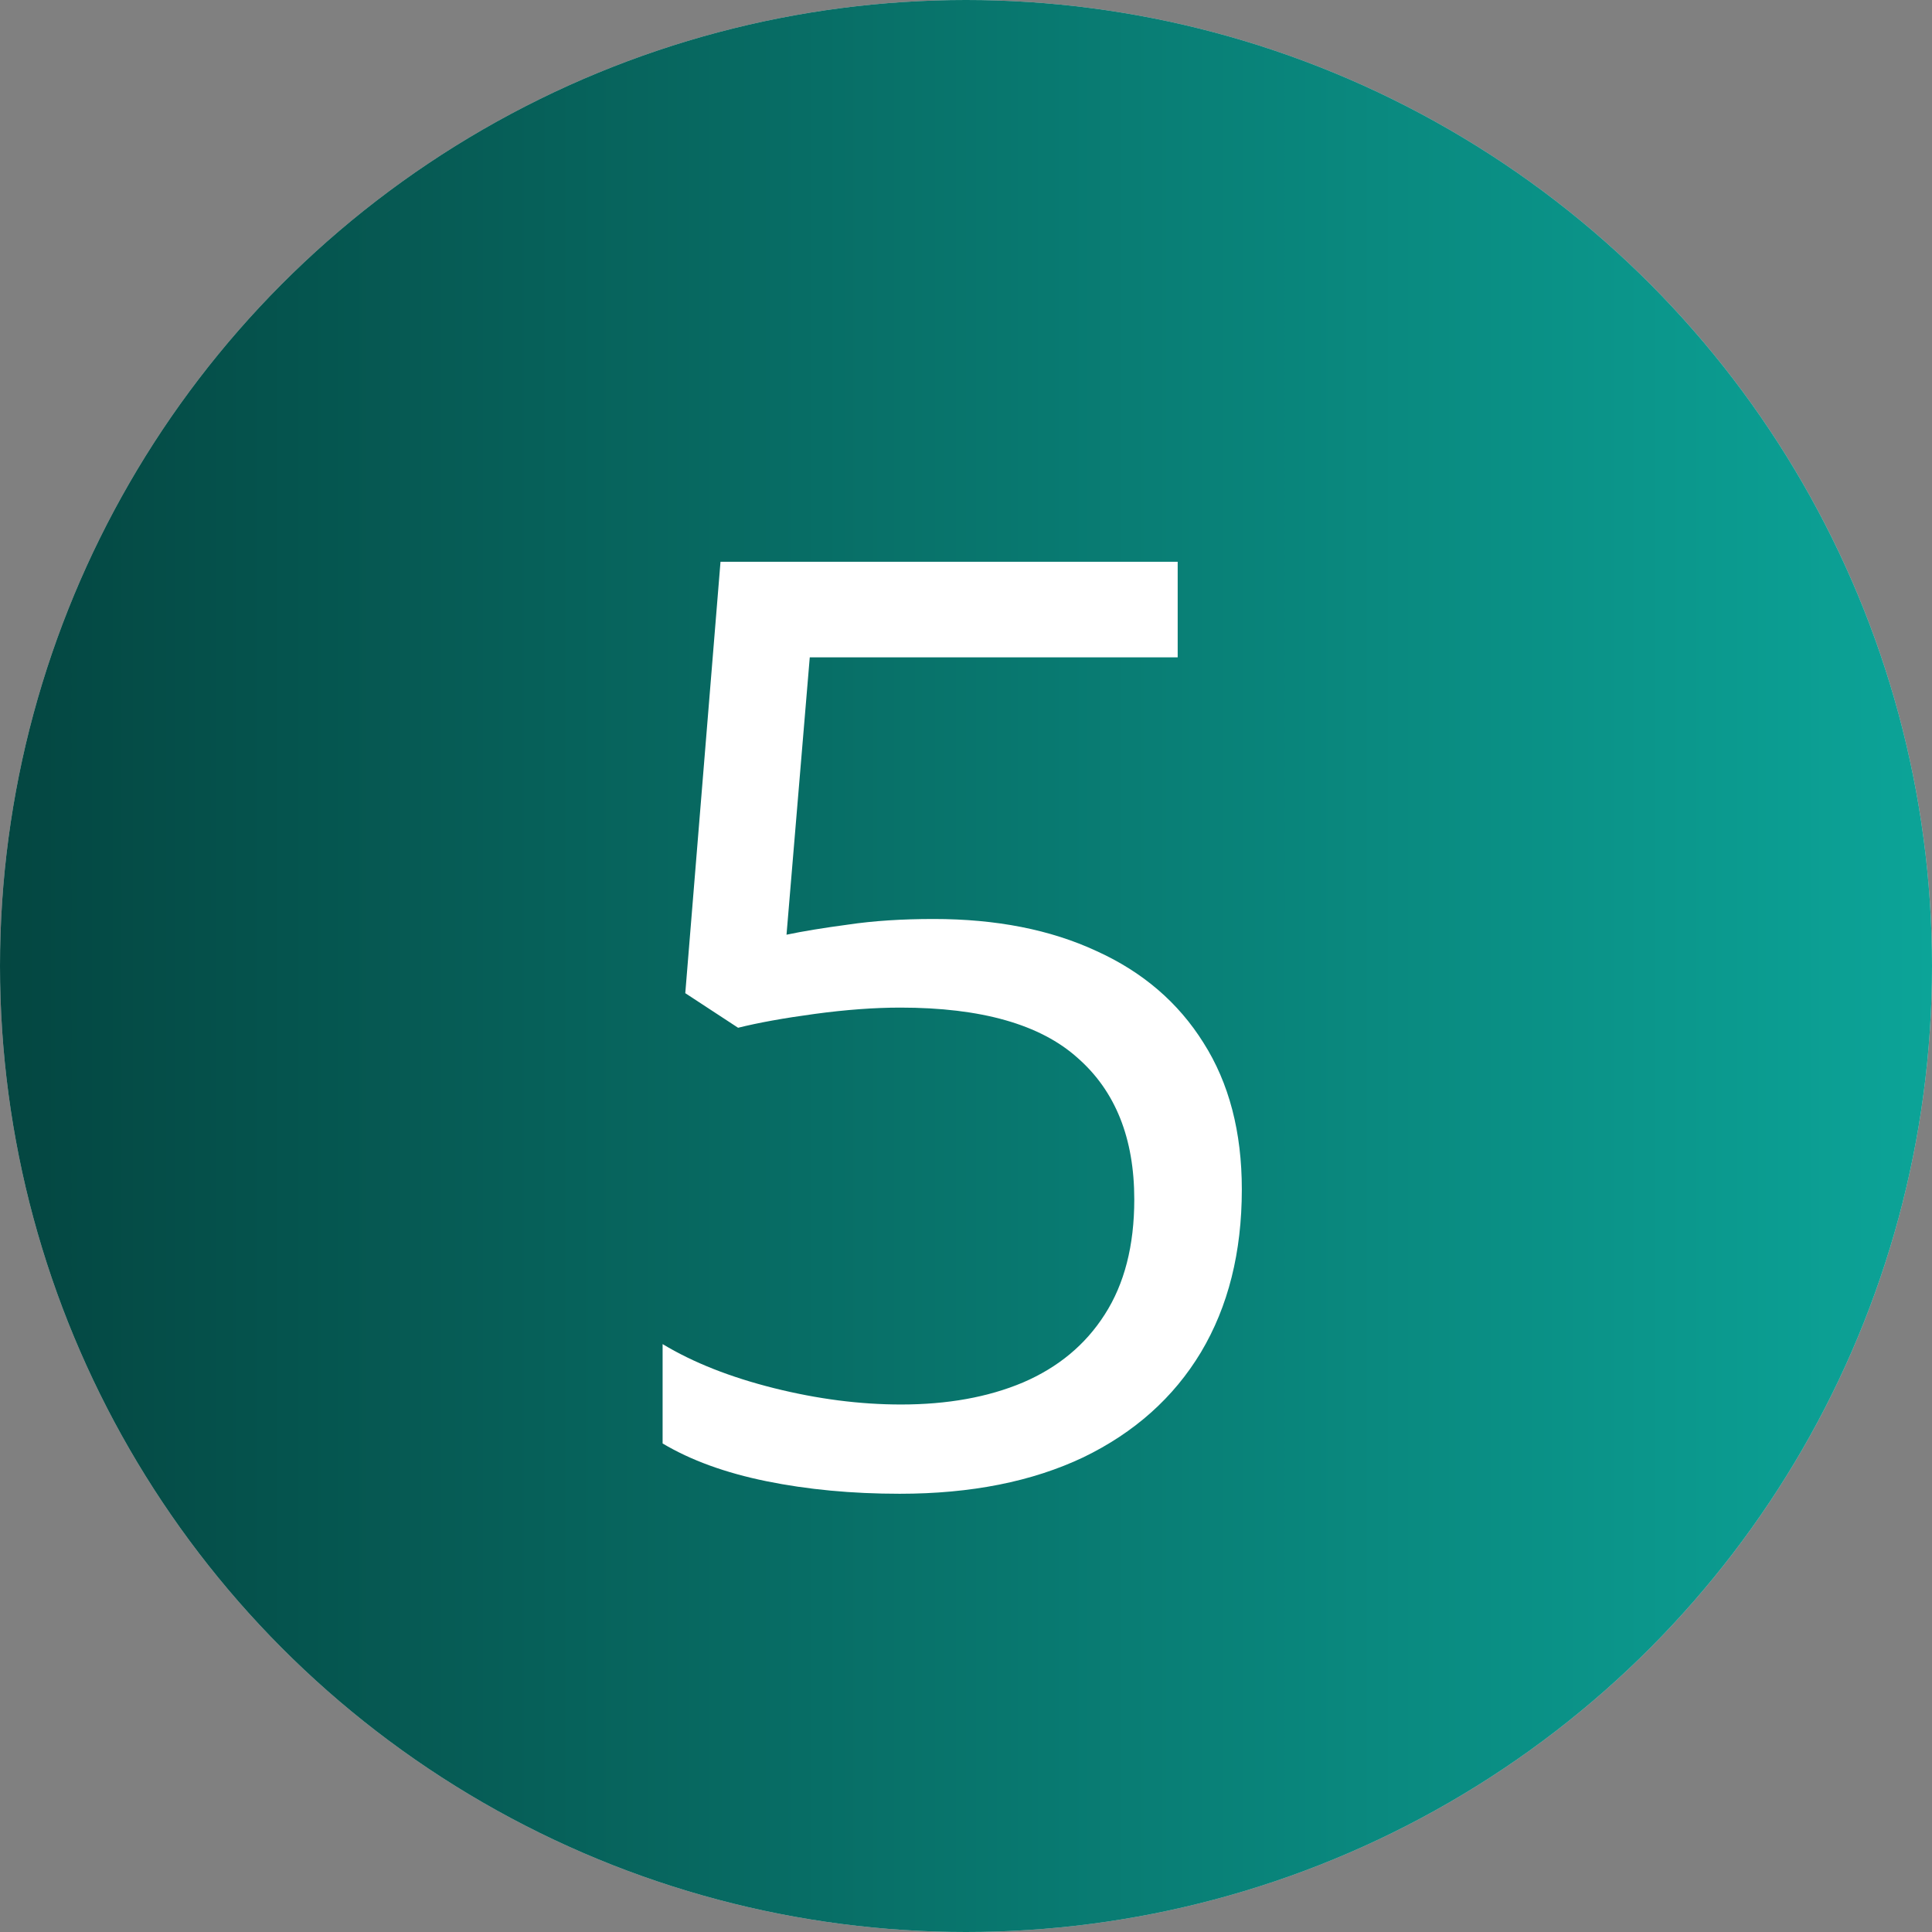
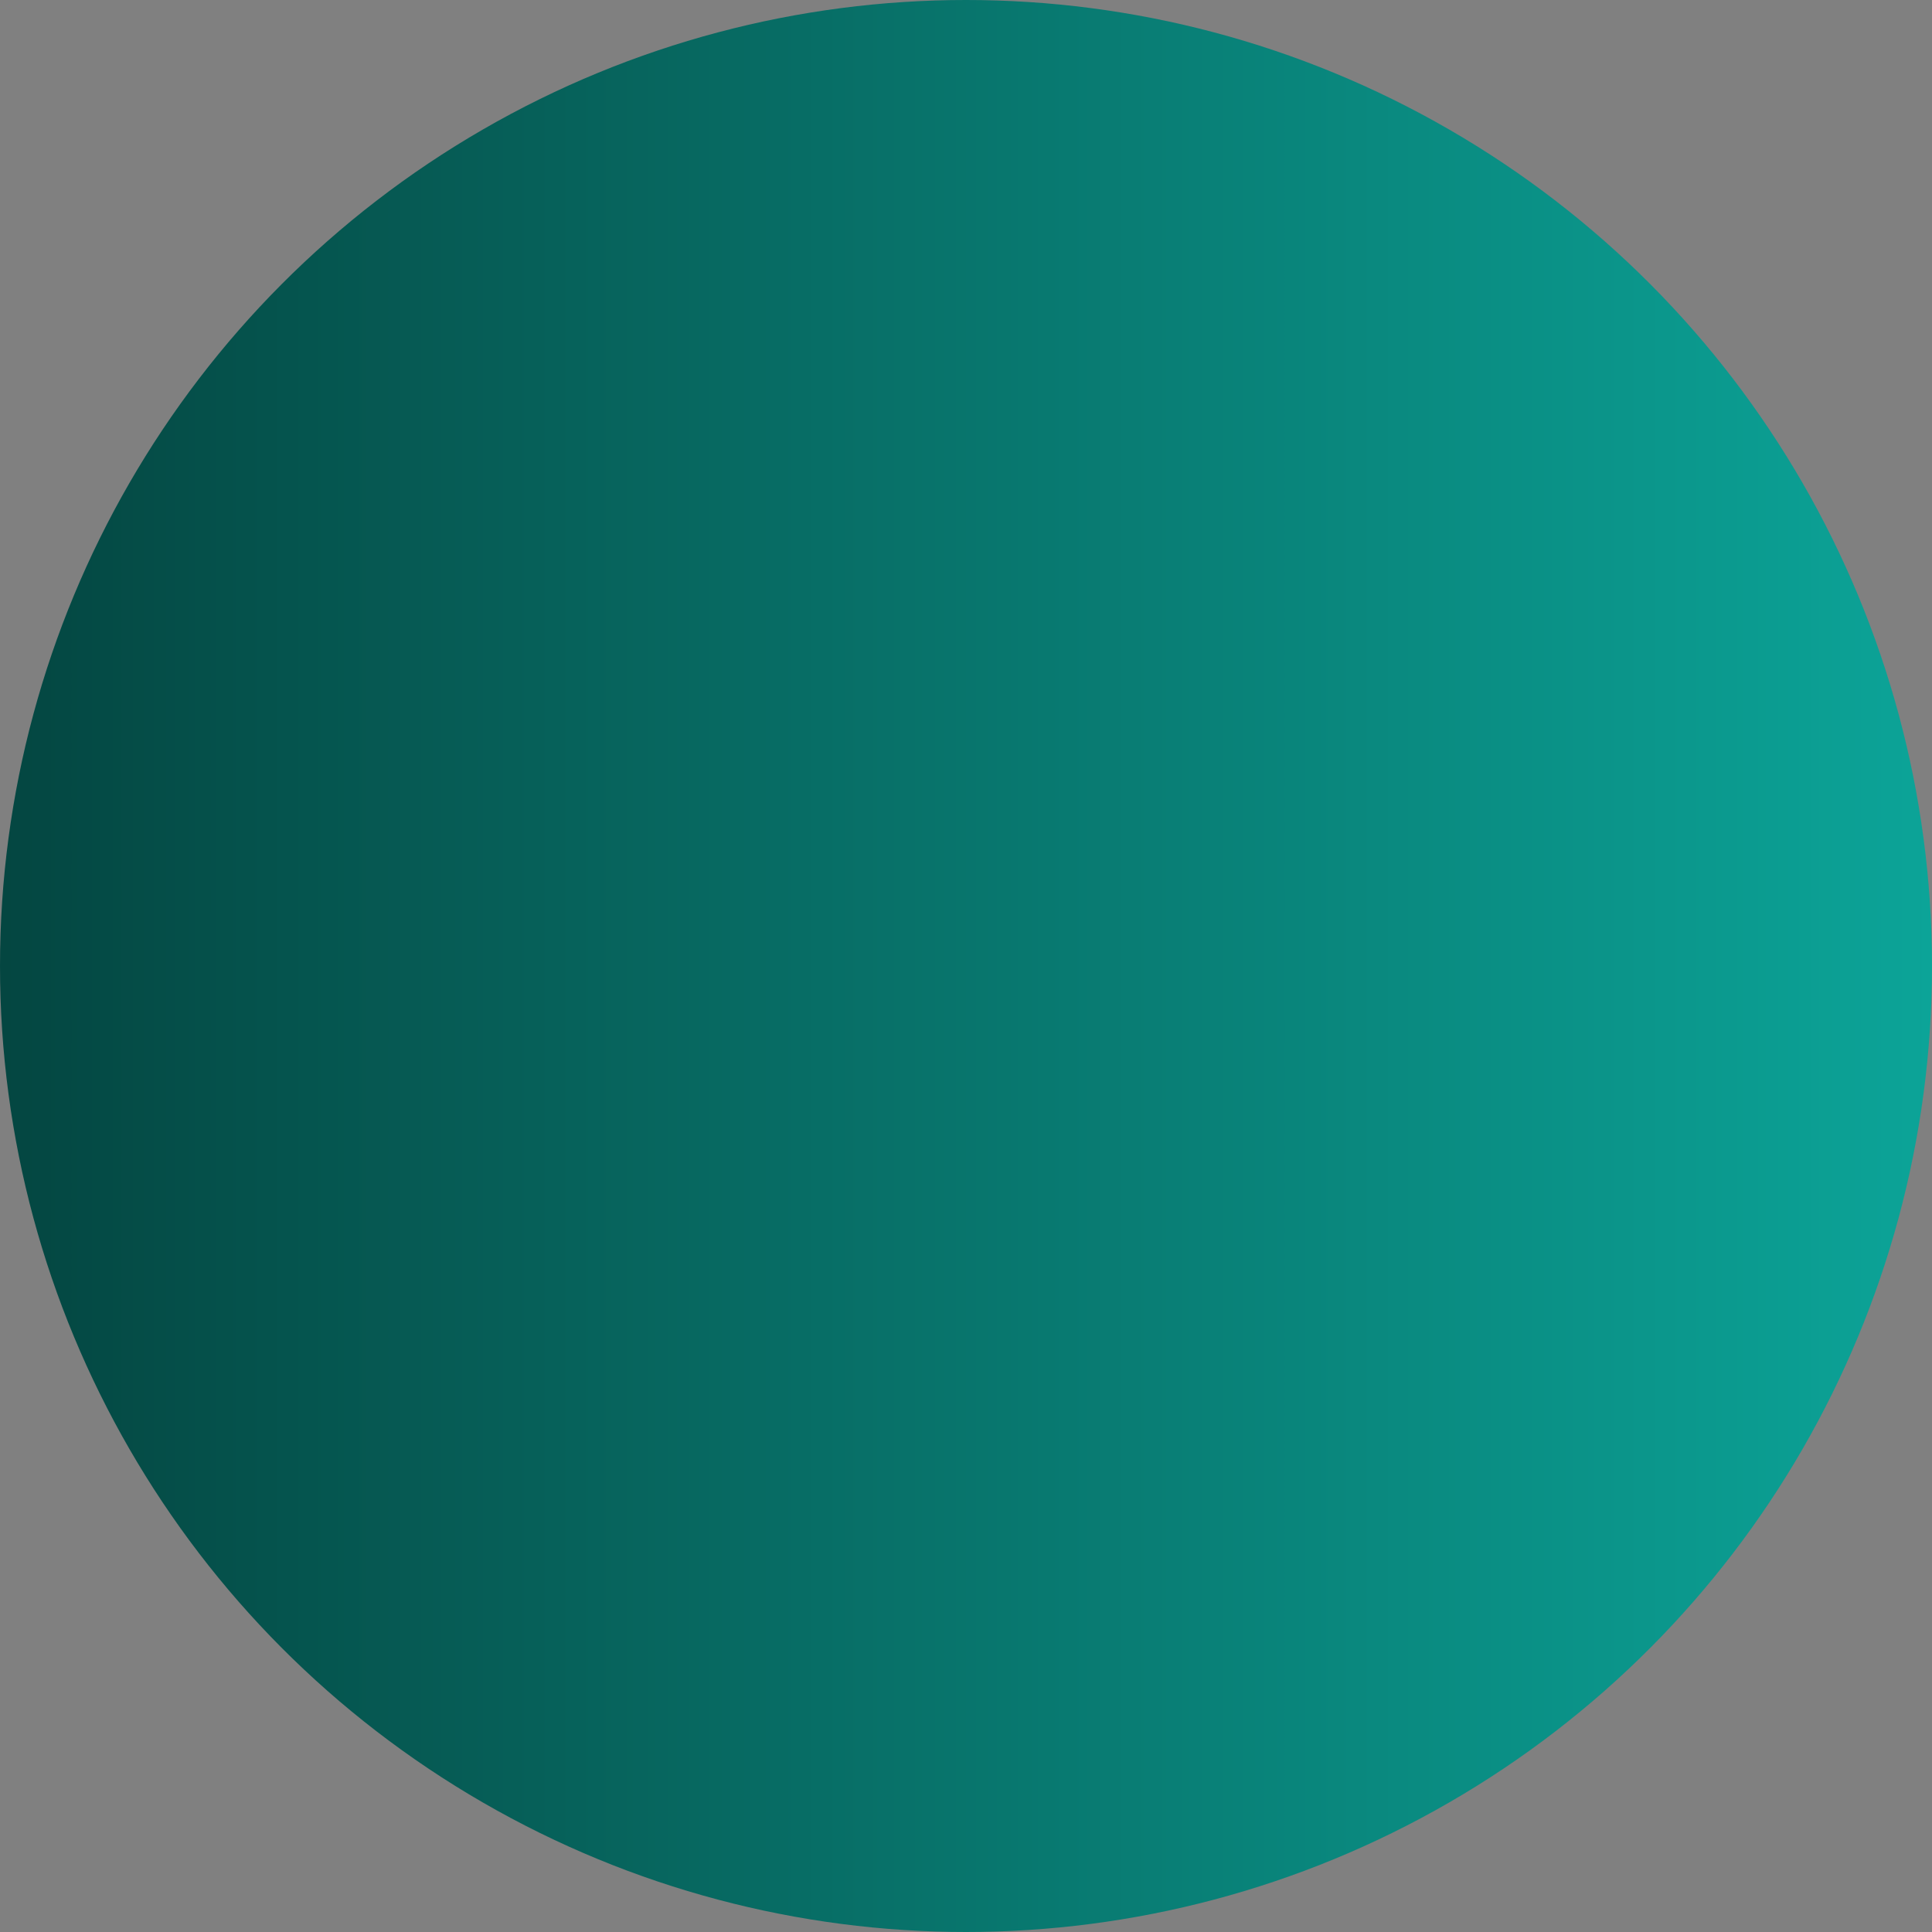
<svg xmlns="http://www.w3.org/2000/svg" width="30" height="30" viewBox="0 0 30 30" fill="none">
  <rect x="0" y="0" width="30" height="30" fill="#808080" stroke="none" />
-   <circle cx="15" cy="15" r="15" fill="#D9D9D9" />
  <circle cx="15" cy="15" r="15" fill="url(#paint0_linear_372_1318)" />
-   <path d="M14.498 14.27C15.468 14.27 16.311 14.435 17.027 14.768C17.744 15.093 18.297 15.568 18.688 16.193C19.085 16.818 19.283 17.577 19.283 18.469C19.283 19.445 19.072 20.288 18.648 20.998C18.225 21.701 17.616 22.245 16.822 22.629C16.028 23.006 15.078 23.195 13.971 23.195C13.229 23.195 12.538 23.13 11.9 23C11.262 22.87 10.725 22.674 10.289 22.414V20.871C10.764 21.158 11.341 21.385 12.018 21.555C12.695 21.724 13.352 21.809 13.99 21.809C14.713 21.809 15.344 21.695 15.885 21.467C16.432 21.232 16.855 20.881 17.154 20.412C17.46 19.937 17.613 19.341 17.613 18.625C17.613 17.674 17.32 16.942 16.734 16.428C16.155 15.907 15.237 15.646 13.98 15.646C13.577 15.646 13.134 15.679 12.652 15.744C12.171 15.809 11.773 15.881 11.461 15.959L10.641 15.422L11.188 8.723H18.287V10.207H12.574L12.213 14.514C12.46 14.462 12.779 14.409 13.17 14.357C13.56 14.299 14.003 14.27 14.498 14.27Z" fill="white" />
  <defs>
    <linearGradient id="paint0_linear_372_1318" x1="0" y1="15" x2="30" y2="15" gradientUnits="userSpaceOnUse">
      <stop stop-color="#044641" />
      <stop offset="1" stop-color="#0CA498" />
    </linearGradient>
  </defs>
</svg>